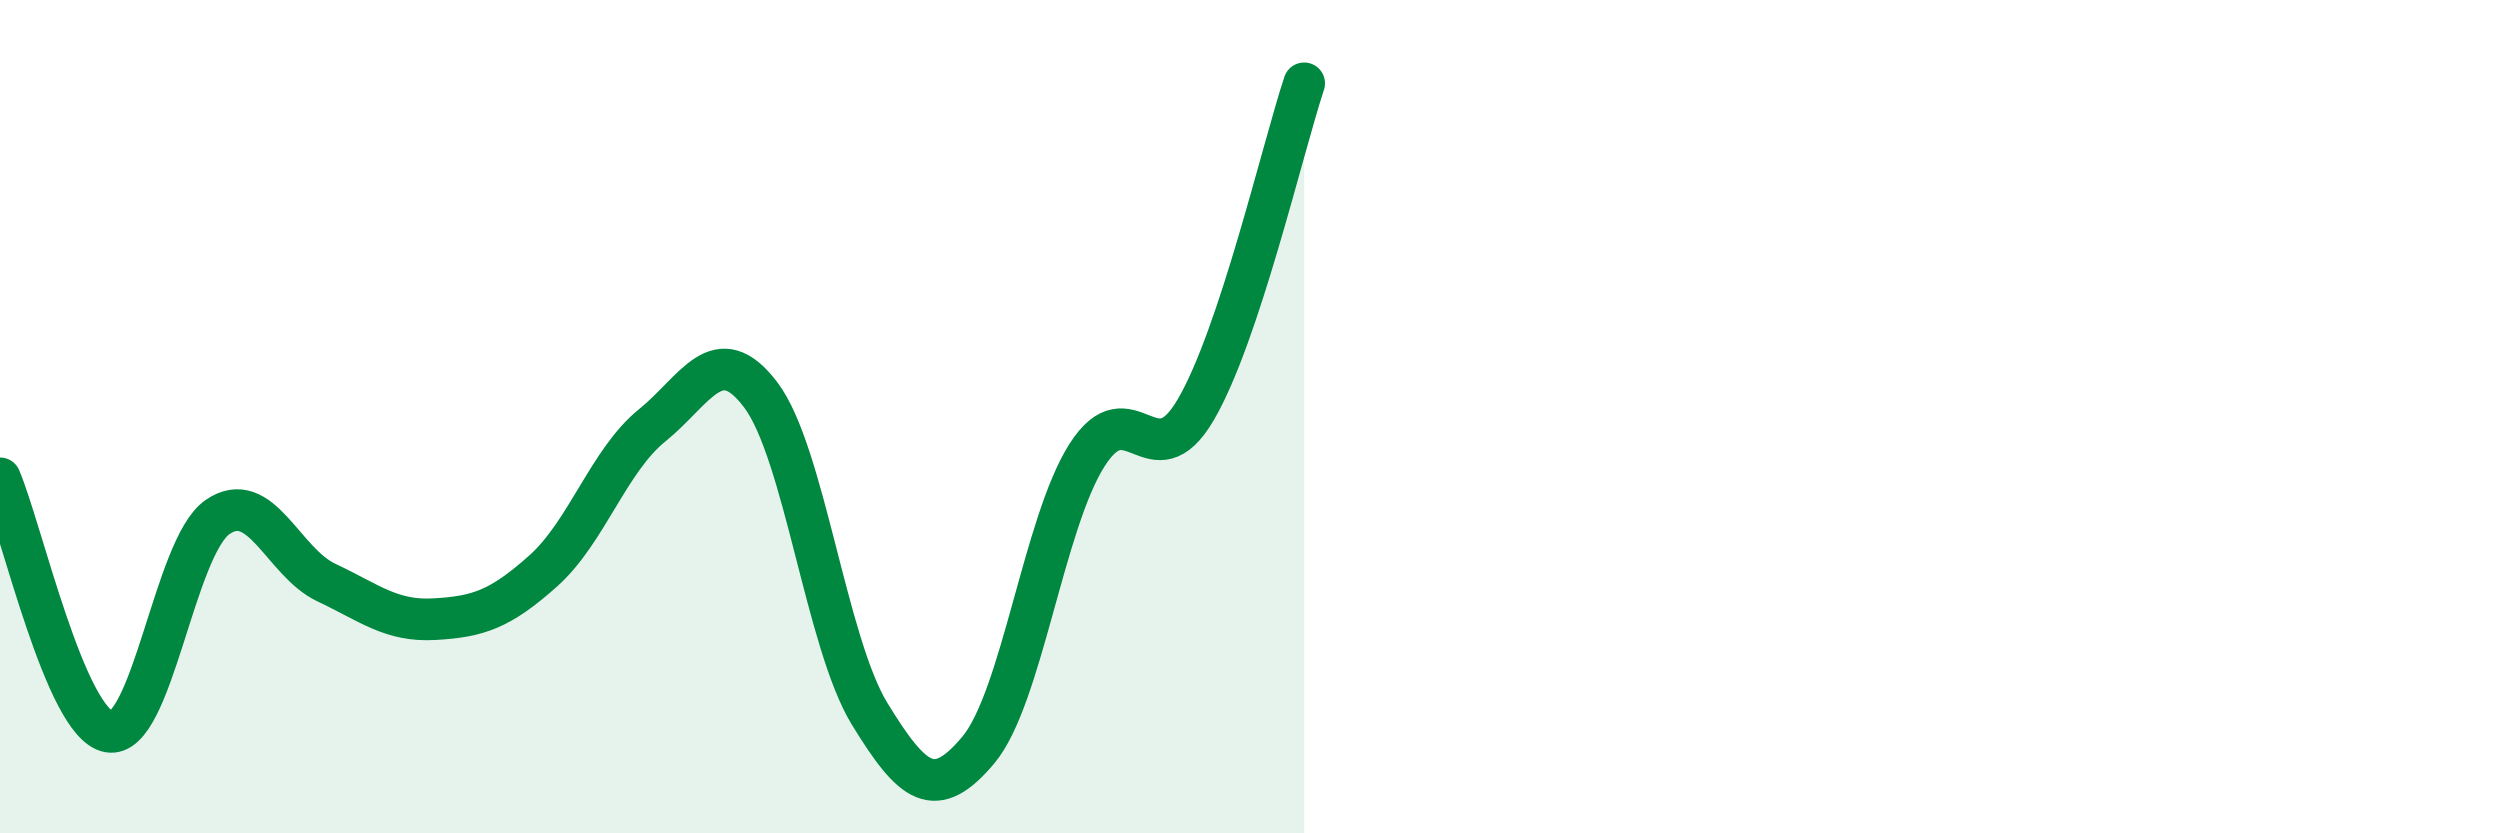
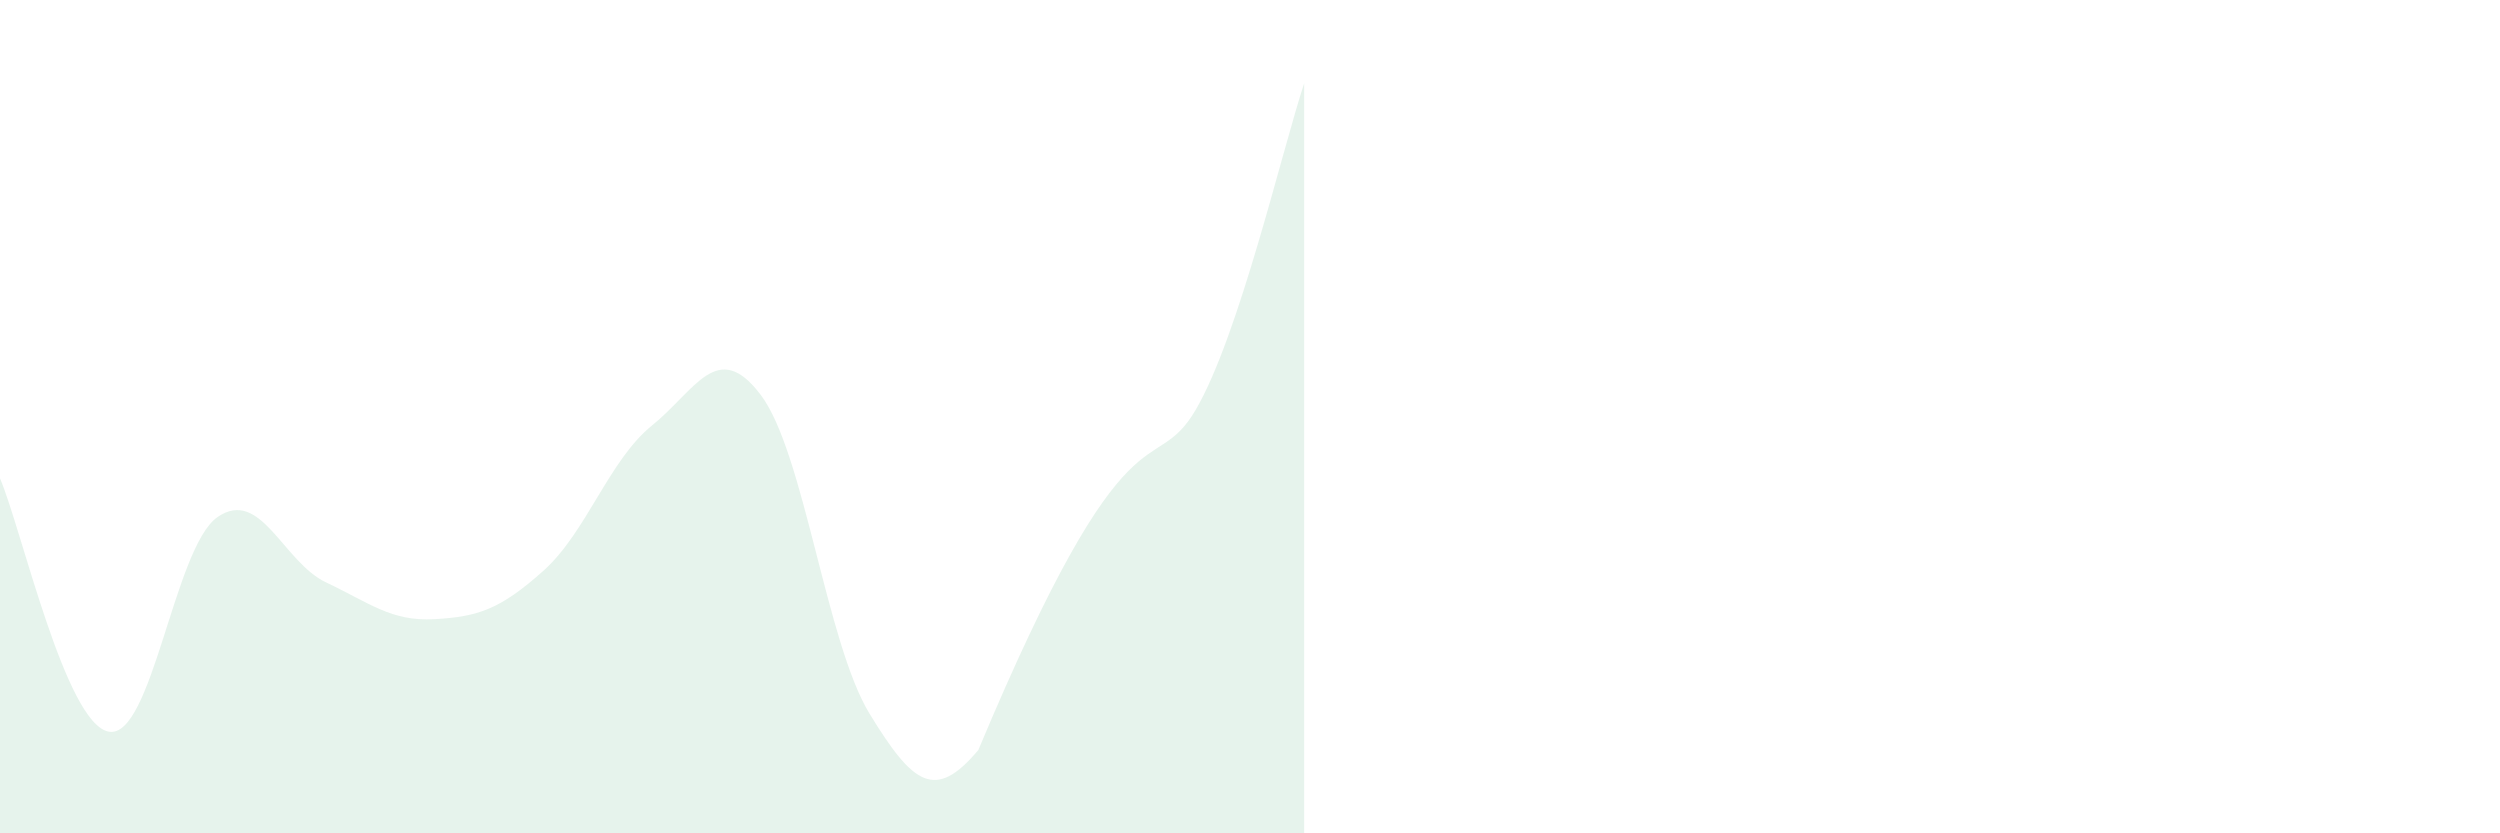
<svg xmlns="http://www.w3.org/2000/svg" width="60" height="20" viewBox="0 0 60 20">
-   <path d="M 0,11.48 C 0.52,12.7 1.57,17.37 2.61,17.56 C 3.65,17.75 4.18,13.13 5.22,12.41 C 6.26,11.69 6.79,13.49 7.83,13.98 C 8.87,14.47 9.39,14.92 10.43,14.86 C 11.47,14.8 12,14.63 13.04,13.7 C 14.08,12.77 14.61,11.05 15.65,10.21 C 16.69,9.37 17.22,8.1 18.26,9.48 C 19.3,10.86 19.83,15.43 20.87,17.13 C 21.91,18.83 22.44,19.24 23.48,18 C 24.52,16.76 25.05,12.55 26.09,10.92 C 27.13,9.29 27.66,11.61 28.7,9.83 C 29.74,8.05 30.78,3.57 31.3,2L31.3 20L0 20Z" fill="#008740" opacity="0.1" stroke-linecap="round" stroke-linejoin="round" />
-   <path d="M 0,11.48 C 0.52,12.7 1.57,17.37 2.61,17.56 C 3.65,17.75 4.18,13.13 5.22,12.41 C 6.26,11.69 6.79,13.49 7.83,13.98 C 8.87,14.47 9.39,14.92 10.43,14.86 C 11.47,14.8 12,14.63 13.04,13.7 C 14.08,12.77 14.61,11.05 15.65,10.21 C 16.69,9.37 17.22,8.1 18.26,9.48 C 19.3,10.86 19.83,15.43 20.87,17.13 C 21.91,18.83 22.44,19.24 23.48,18 C 24.52,16.76 25.05,12.55 26.09,10.92 C 27.13,9.29 27.66,11.61 28.7,9.83 C 29.74,8.05 30.78,3.57 31.3,2" stroke="#008740" stroke-width="1" fill="none" stroke-linecap="round" stroke-linejoin="round" />
+   <path d="M 0,11.48 C 0.52,12.7 1.57,17.37 2.61,17.56 C 3.65,17.75 4.18,13.13 5.22,12.41 C 6.26,11.69 6.79,13.49 7.83,13.98 C 8.87,14.47 9.39,14.92 10.43,14.86 C 11.47,14.8 12,14.63 13.04,13.7 C 14.08,12.77 14.61,11.05 15.65,10.21 C 16.69,9.37 17.22,8.1 18.26,9.48 C 19.3,10.86 19.83,15.43 20.87,17.13 C 21.91,18.83 22.44,19.24 23.48,18 C 27.13,9.29 27.66,11.61 28.7,9.83 C 29.74,8.05 30.78,3.57 31.3,2L31.3 20L0 20Z" fill="#008740" opacity="0.1" stroke-linecap="round" stroke-linejoin="round" />
</svg>